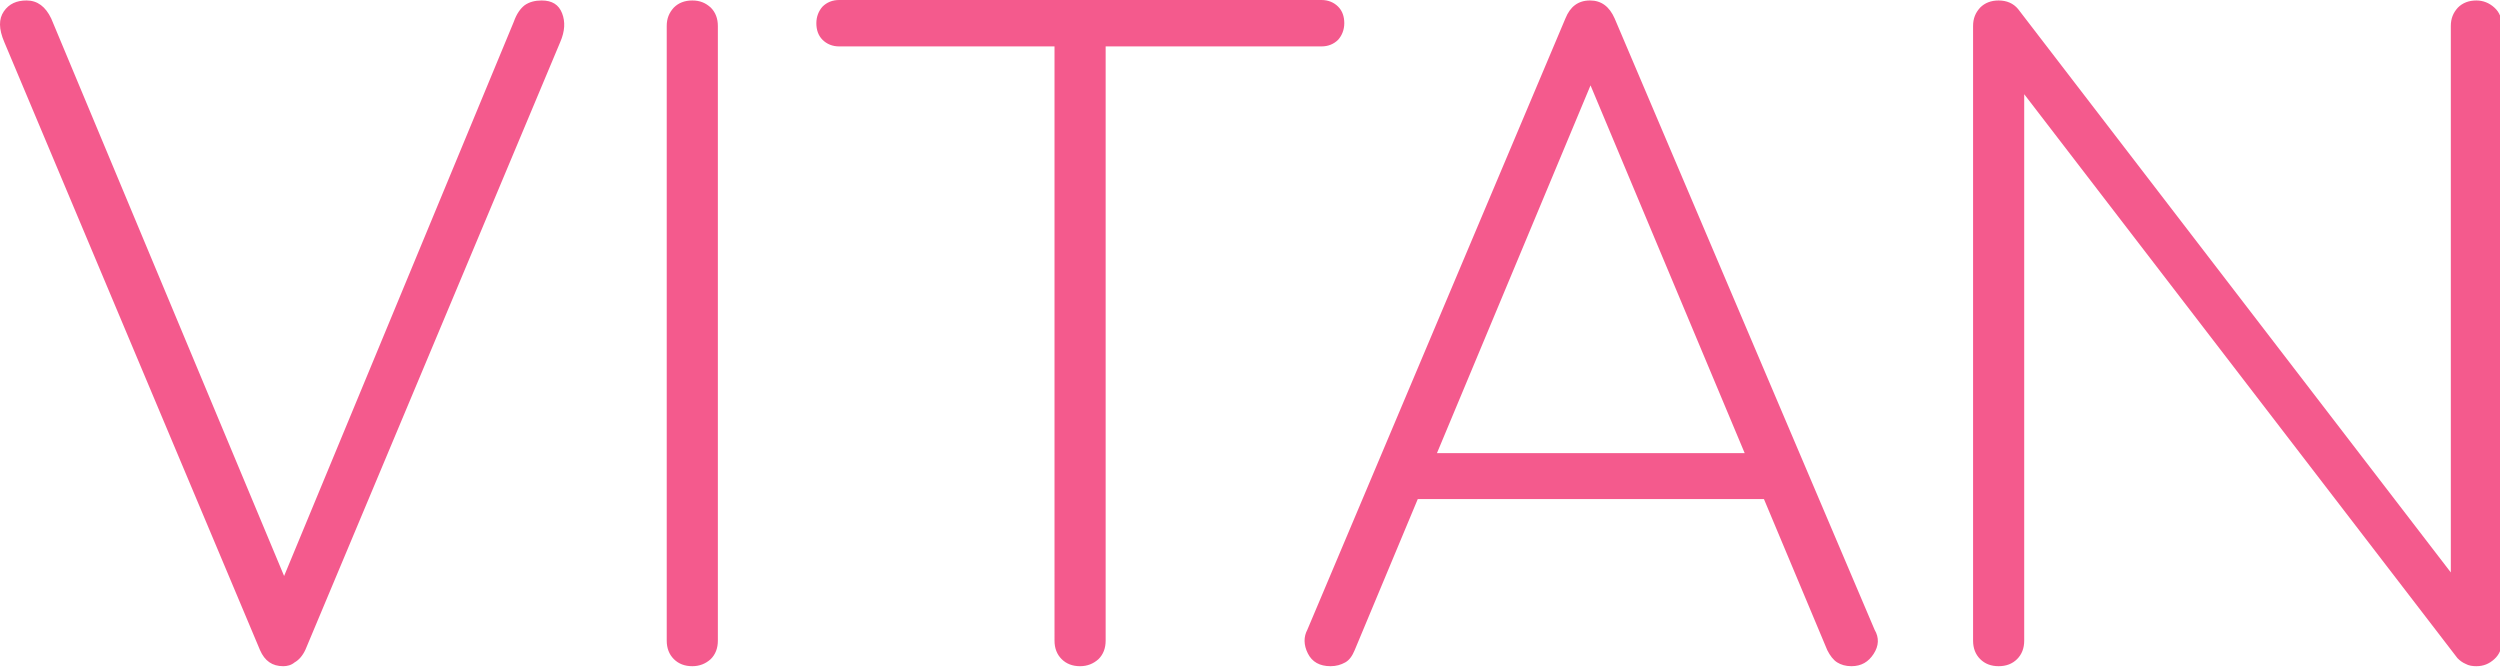
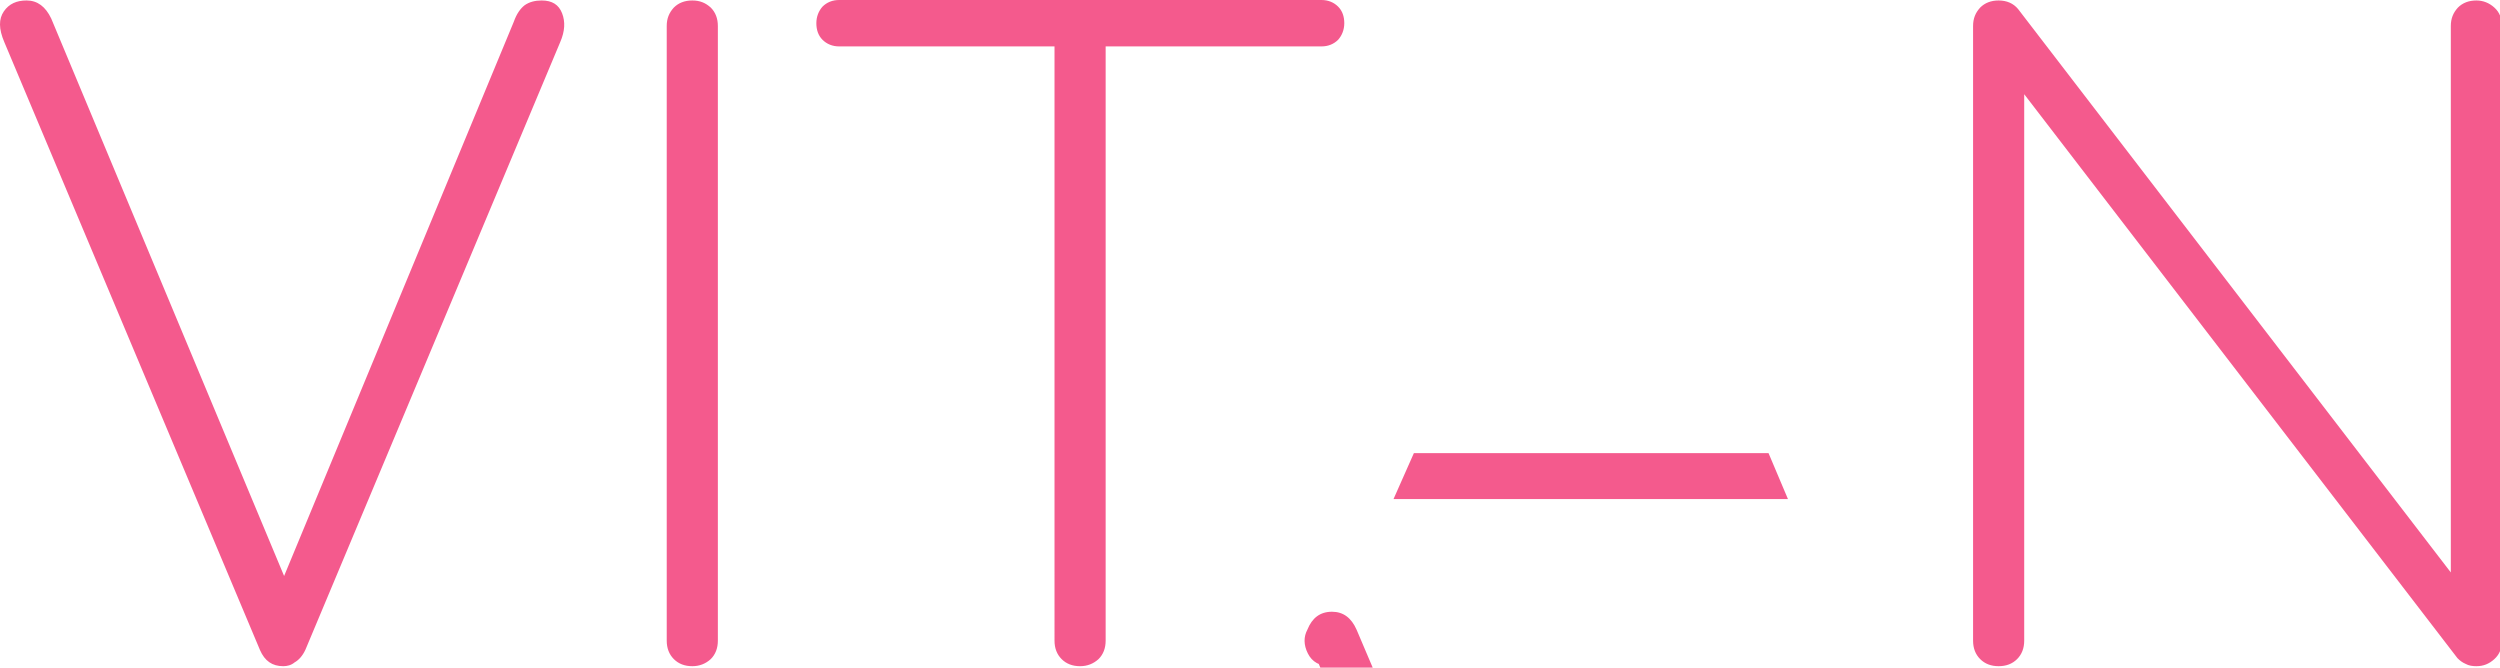
<svg xmlns="http://www.w3.org/2000/svg" width="528" height="141" xml:space="preserve">
  <g fill="#F45A8D">
-     <path d="M59.813 140.7c-2.3 0-3.9-1.1-4.9-3.4L.913 8.9c-1.2-2.8-1.2-4.9-.1-6.5 1.1-1.6 2.7-2.3 4.8-2.3 2.3 0 4 1.3 5.2 3.8l51.8 124h-5.2l51.1-123.3c.6-1.7 1.4-2.8 2.3-3.5 1-.7 2.2-1 3.6-1 2.2 0 3.6.9 4.3 2.7.7 1.8.6 3.8-.4 6.1l-53.8 128.3c-.6 1.3-1.4 2.2-2.3 2.7-.7.6-1.6.8-2.4.8zM146.213 140.7c-1.6 0-2.9-.5-3.9-1.5s-1.5-2.3-1.5-3.9V5.5c0-1.6.5-2.8 1.5-3.9 1-1 2.3-1.5 3.9-1.5s2.8.5 3.9 1.5c1 1 1.5 2.3 1.5 3.9v129.8c0 1.6-.5 2.9-1.5 3.9-1.1 1-2.4 1.5-3.9 1.5zM177.213 9.8c-1.4 0-2.6-.5-3.5-1.4-.9-.9-1.3-2.1-1.3-3.5s.5-2.6 1.3-3.5c.9-.9 2.1-1.4 3.5-1.4h101.9c1.4 0 2.6.5 3.5 1.4.9.9 1.3 2.1 1.3 3.5s-.5 2.6-1.3 3.5c-.9.9-2.1 1.4-3.5 1.4h-101.9zm50.9 130.9c-1.6 0-2.9-.5-3.9-1.5s-1.5-2.3-1.5-3.9V.1h10.8v135.2c0 1.6-.5 2.9-1.5 3.9-1.1 1-2.4 1.5-3.9 1.5zM281.013 140.7c-2.3 0-3.9-.9-4.8-2.7-.9-1.8-.9-3.5-.1-5l54.5-129.1c1-2.5 2.7-3.8 5.2-3.8 2.4 0 4.1 1.3 5.2 3.8l54.9 129.1c1 1.7.9 3.4-.2 5.1-1.1 1.7-2.6 2.6-4.7 2.6-1.2 0-2.2-.3-3-.8-.8-.5-1.5-1.4-2.1-2.6l-52.9-126.2h5.8l-52.7 126.2c-.5 1.2-1.1 2.1-2 2.6-.9.5-1.9.8-3.1.8zm13.3-35.3 4.3-9.7h74.9l4.1 9.7h-83.3zM422.113 140.7c-1.6 0-2.9-.5-3.9-1.5s-1.5-2.3-1.5-3.9V5.5c0-1.6.5-2.8 1.5-3.9 1-1 2.3-1.5 3.9-1.5 1.7 0 3.1.6 4.1 1.8l91.4 119V5.5c0-1.6.5-2.8 1.5-3.9 1-1 2.3-1.5 3.9-1.5 1.4 0 2.7.5 3.8 1.5 1.1 1 1.6 2.3 1.6 3.9v129.8c0 1.6-.5 2.9-1.6 3.9s-2.3 1.5-3.8 1.5c-.8 0-1.6-.1-2.3-.5-.7-.3-1.2-.7-1.7-1.2l-91.5-119.1v115.4c0 1.6-.5 2.9-1.5 3.9s-2.3 1.5-3.9 1.5z" />
+     <path d="M59.813 140.7c-2.3 0-3.9-1.1-4.9-3.4L.913 8.9c-1.2-2.8-1.2-4.9-.1-6.5 1.1-1.6 2.7-2.3 4.8-2.3 2.3 0 4 1.3 5.2 3.8l51.8 124h-5.2l51.1-123.3c.6-1.7 1.4-2.8 2.3-3.5 1-.7 2.2-1 3.6-1 2.2 0 3.6.9 4.3 2.7.7 1.8.6 3.8-.4 6.1l-53.8 128.3c-.6 1.3-1.4 2.2-2.3 2.7-.7.6-1.6.8-2.4.8zM146.213 140.7c-1.6 0-2.9-.5-3.9-1.5s-1.5-2.3-1.5-3.9V5.5c0-1.6.5-2.8 1.5-3.9 1-1 2.3-1.5 3.9-1.5s2.8.5 3.9 1.5c1 1 1.5 2.3 1.5 3.9v129.8c0 1.6-.5 2.9-1.5 3.9-1.1 1-2.4 1.5-3.9 1.5zM177.213 9.8c-1.4 0-2.6-.5-3.5-1.4-.9-.9-1.3-2.1-1.3-3.5s.5-2.6 1.3-3.5c.9-.9 2.1-1.4 3.5-1.4h101.9c1.4 0 2.6.5 3.5 1.4.9.9 1.3 2.1 1.3 3.5s-.5 2.6-1.3 3.5c-.9.9-2.1 1.4-3.5 1.4h-101.9zm50.9 130.9c-1.6 0-2.9-.5-3.9-1.5s-1.5-2.3-1.5-3.9V.1h10.8v135.2c0 1.6-.5 2.9-1.5 3.9-1.1 1-2.4 1.5-3.9 1.5zM281.013 140.7c-2.3 0-3.9-.9-4.8-2.7-.9-1.8-.9-3.5-.1-5c1-2.5 2.7-3.8 5.2-3.8 2.4 0 4.1 1.3 5.2 3.8l54.9 129.1c1 1.7.9 3.4-.2 5.1-1.1 1.7-2.6 2.6-4.7 2.6-1.2 0-2.2-.3-3-.8-.8-.5-1.5-1.4-2.1-2.6l-52.9-126.2h5.8l-52.7 126.2c-.5 1.2-1.1 2.1-2 2.6-.9.5-1.9.8-3.1.8zm13.3-35.3 4.3-9.7h74.9l4.1 9.7h-83.3zM422.113 140.7c-1.6 0-2.9-.5-3.9-1.5s-1.5-2.3-1.5-3.9V5.5c0-1.6.5-2.8 1.5-3.9 1-1 2.3-1.5 3.9-1.5 1.7 0 3.1.6 4.1 1.8l91.4 119V5.5c0-1.6.5-2.8 1.5-3.9 1-1 2.3-1.5 3.9-1.5 1.4 0 2.7.5 3.8 1.5 1.1 1 1.6 2.3 1.6 3.9v129.8c0 1.6-.5 2.9-1.6 3.9s-2.3 1.5-3.8 1.5c-.8 0-1.6-.1-2.3-.5-.7-.3-1.2-.7-1.7-1.2l-91.5-119.1v115.4c0 1.6-.5 2.9-1.5 3.9s-2.3 1.5-3.9 1.5z" />
  </g>
</svg>